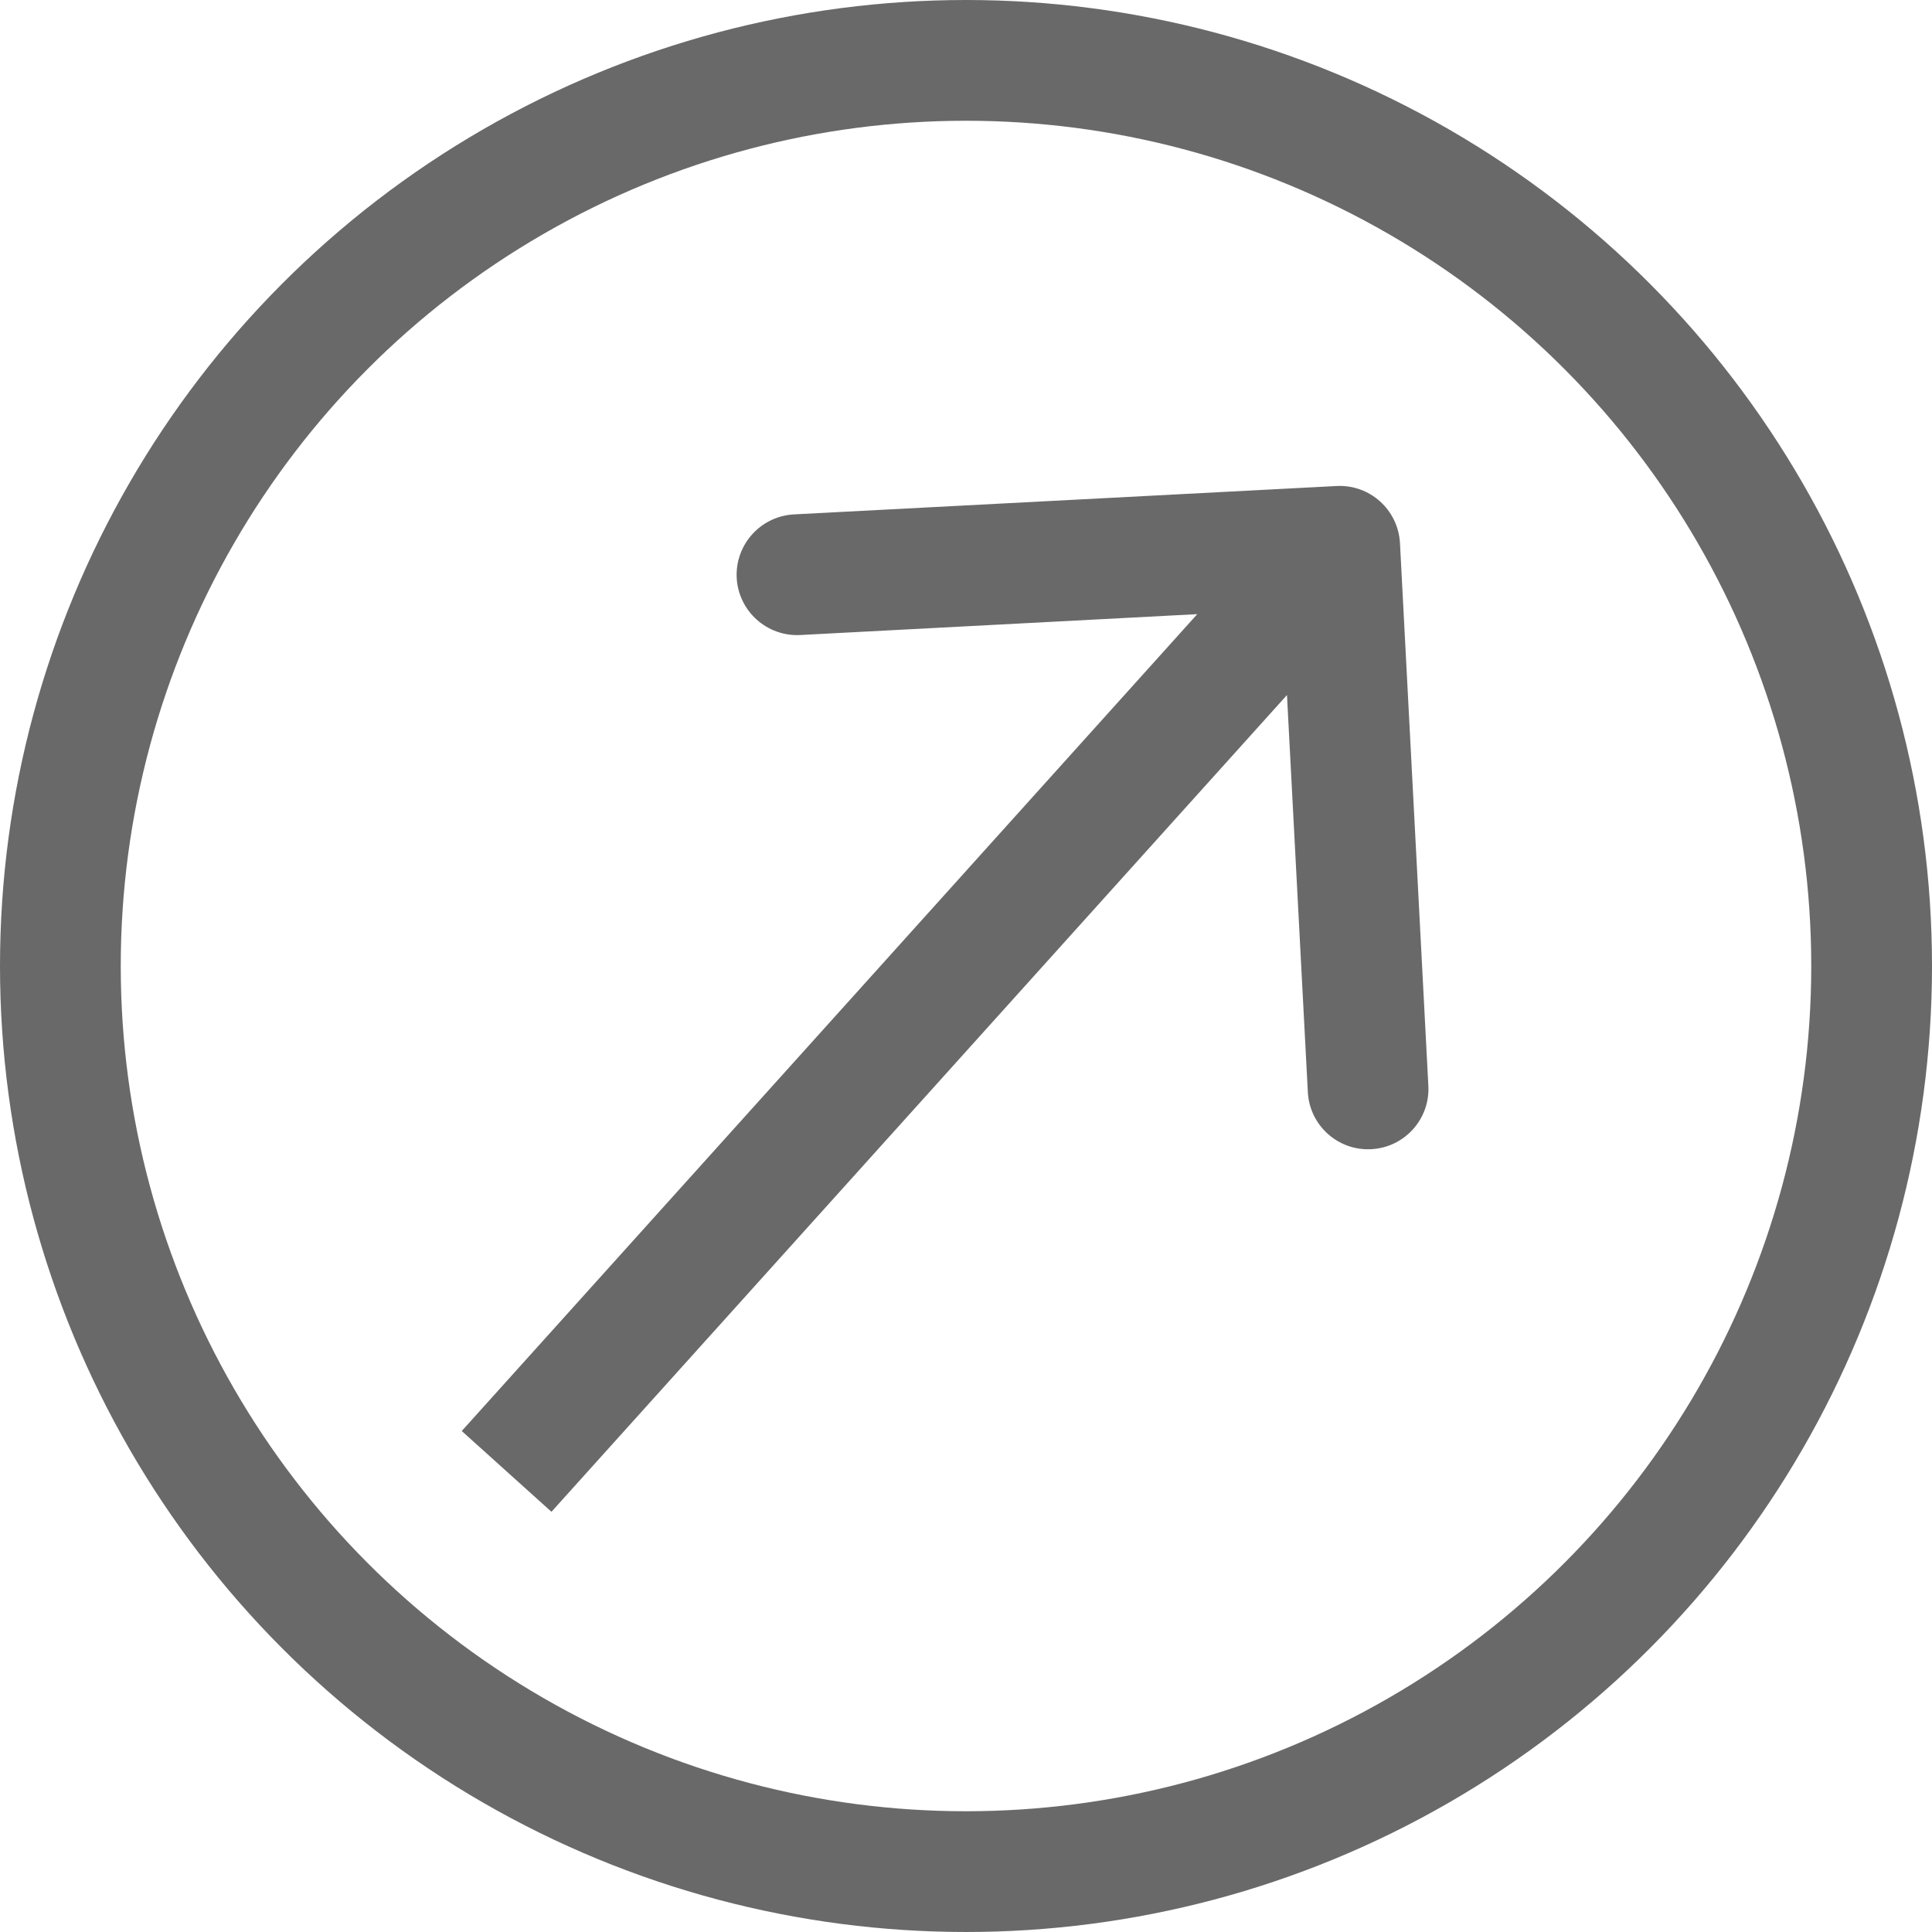
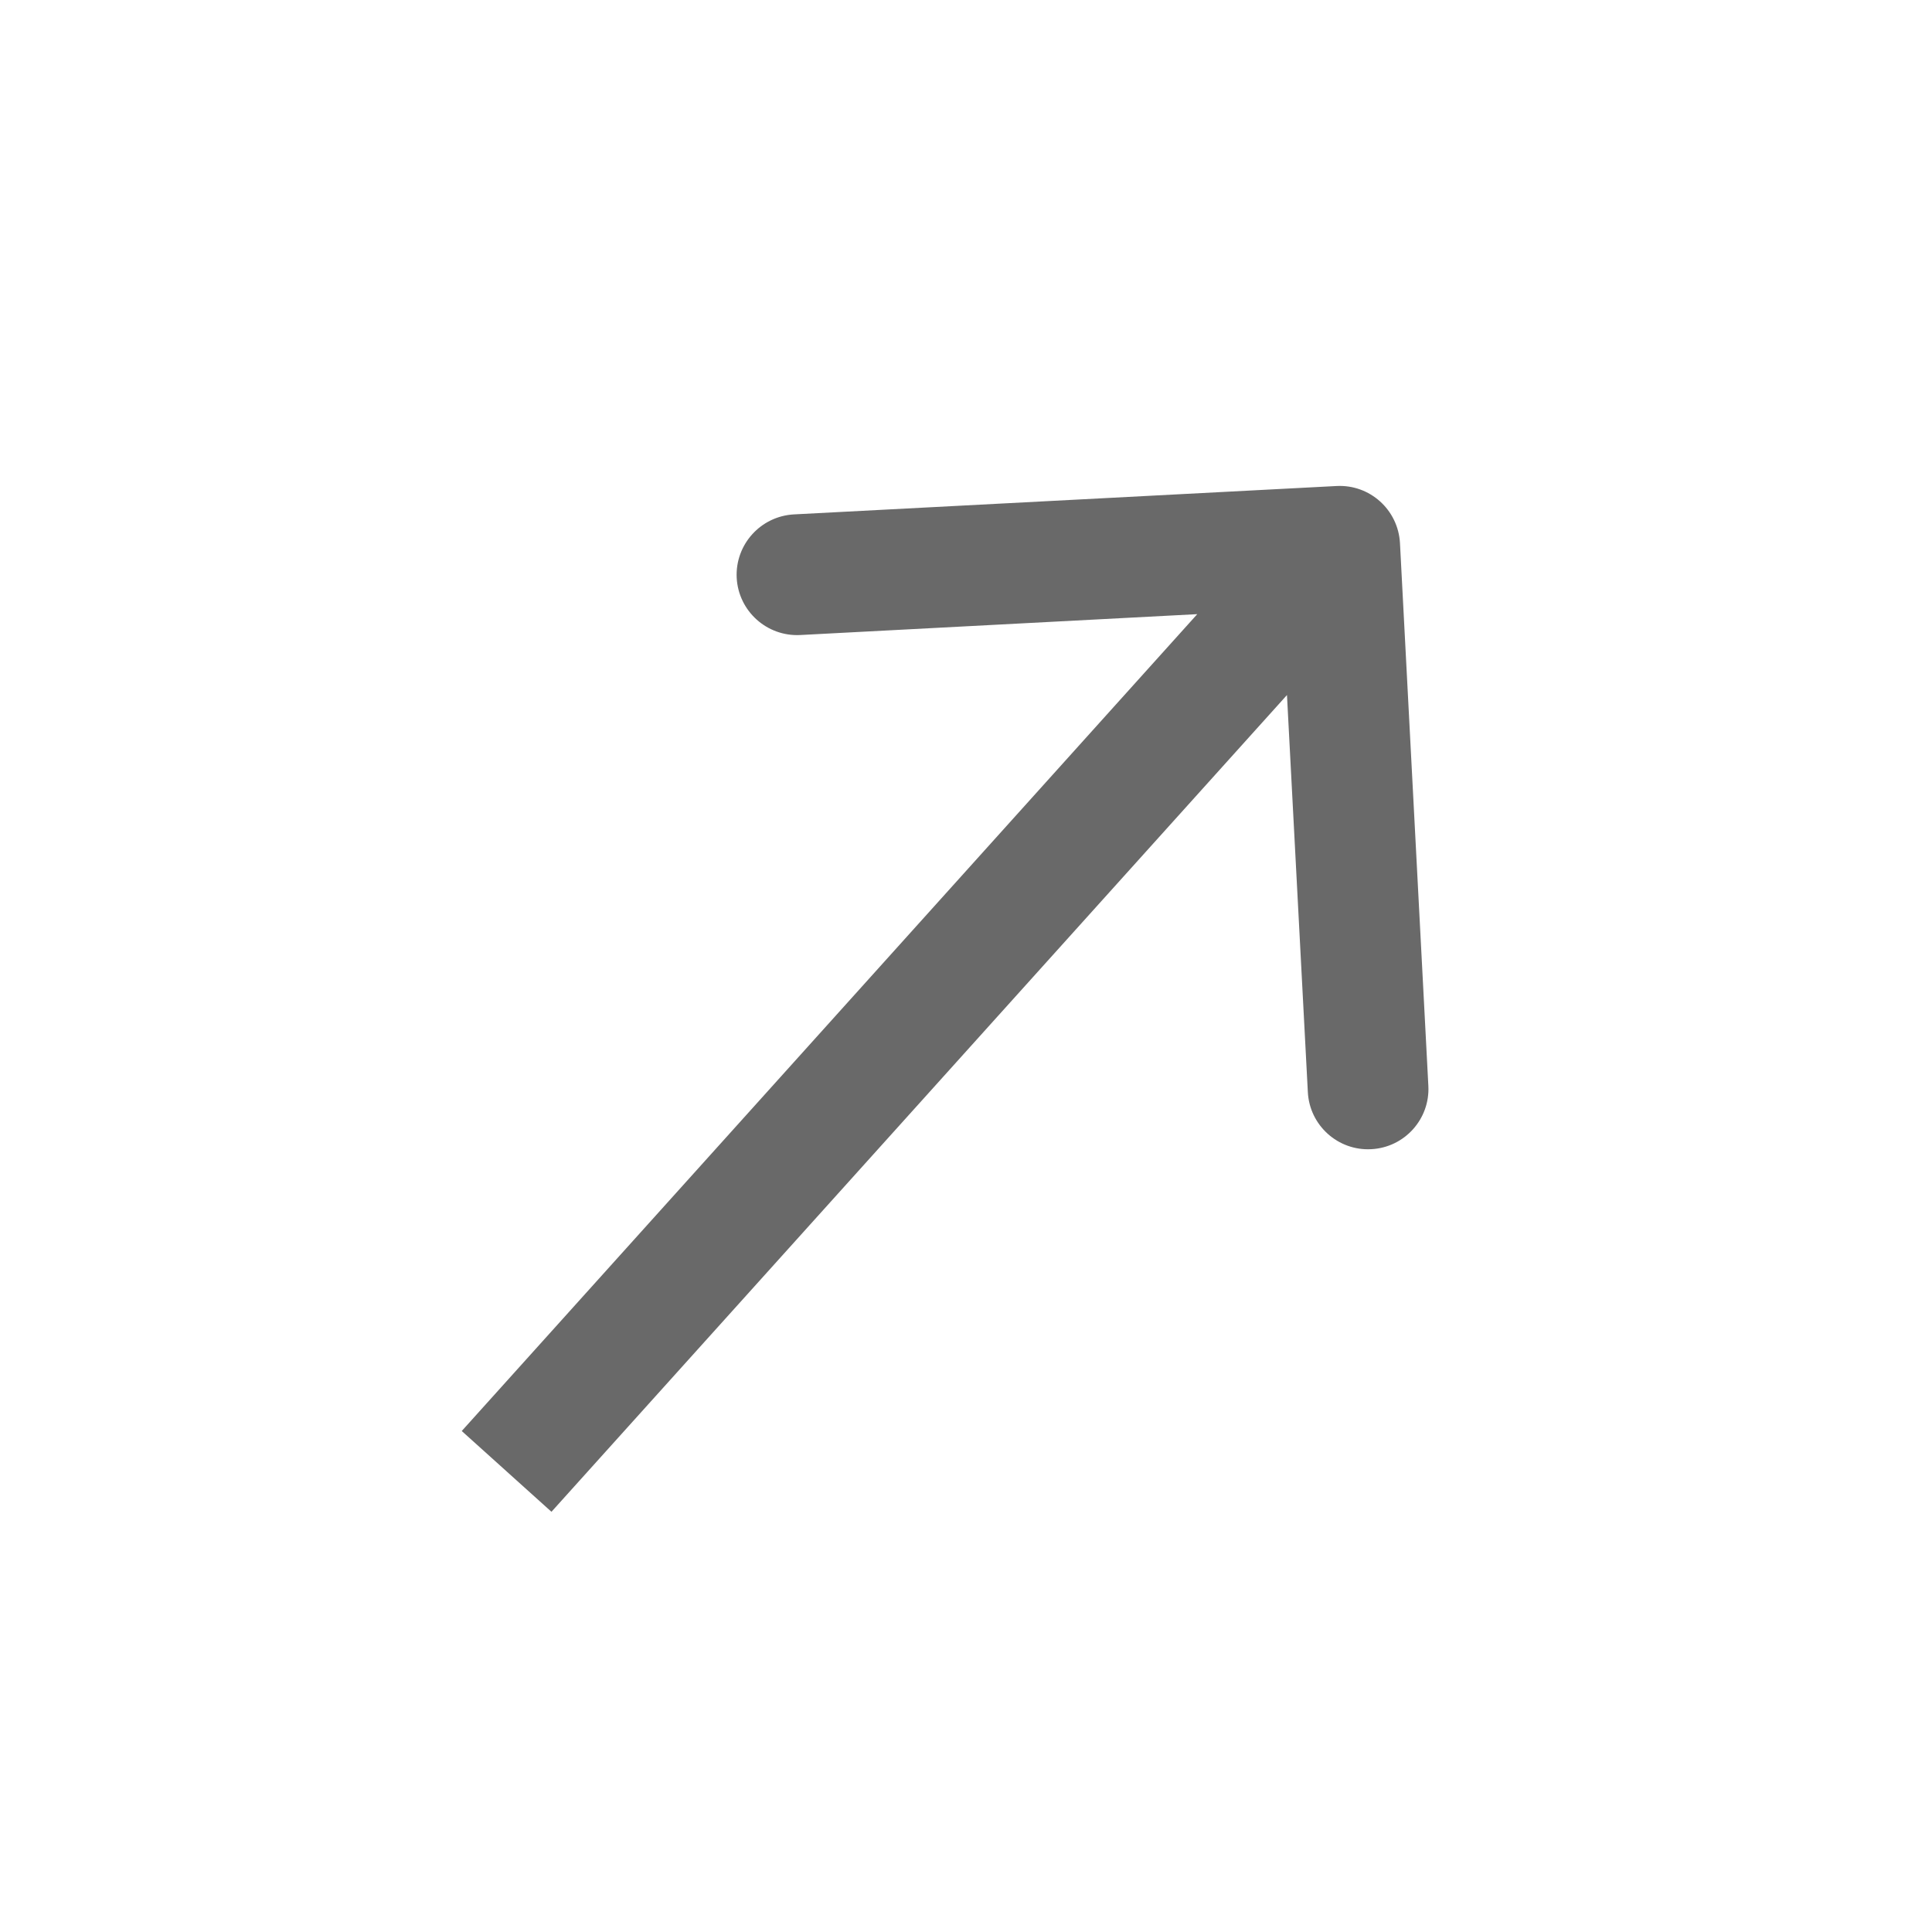
<svg xmlns="http://www.w3.org/2000/svg" fill="none" viewBox="0 0 16 16" height="16" width="16">
-   <circle stroke="#696969" r="7.5" cy="8" cx="8" />
  <path fill="#696969" d="M11.594 4.498C11.579 4.222 11.344 4.01 11.068 4.025L6.575 4.26C6.299 4.275 6.087 4.51 6.101 4.786C6.116 5.061 6.351 5.273 6.627 5.259L10.621 5.049L10.831 9.044C10.845 9.32 11.081 9.532 11.356 9.517C11.632 9.503 11.844 9.267 11.829 8.992L11.594 4.498ZM4.196 12.186L4.567 12.52L11.466 4.859L11.095 4.524L10.723 4.189L3.824 11.851L4.196 12.186Z" />
</svg>